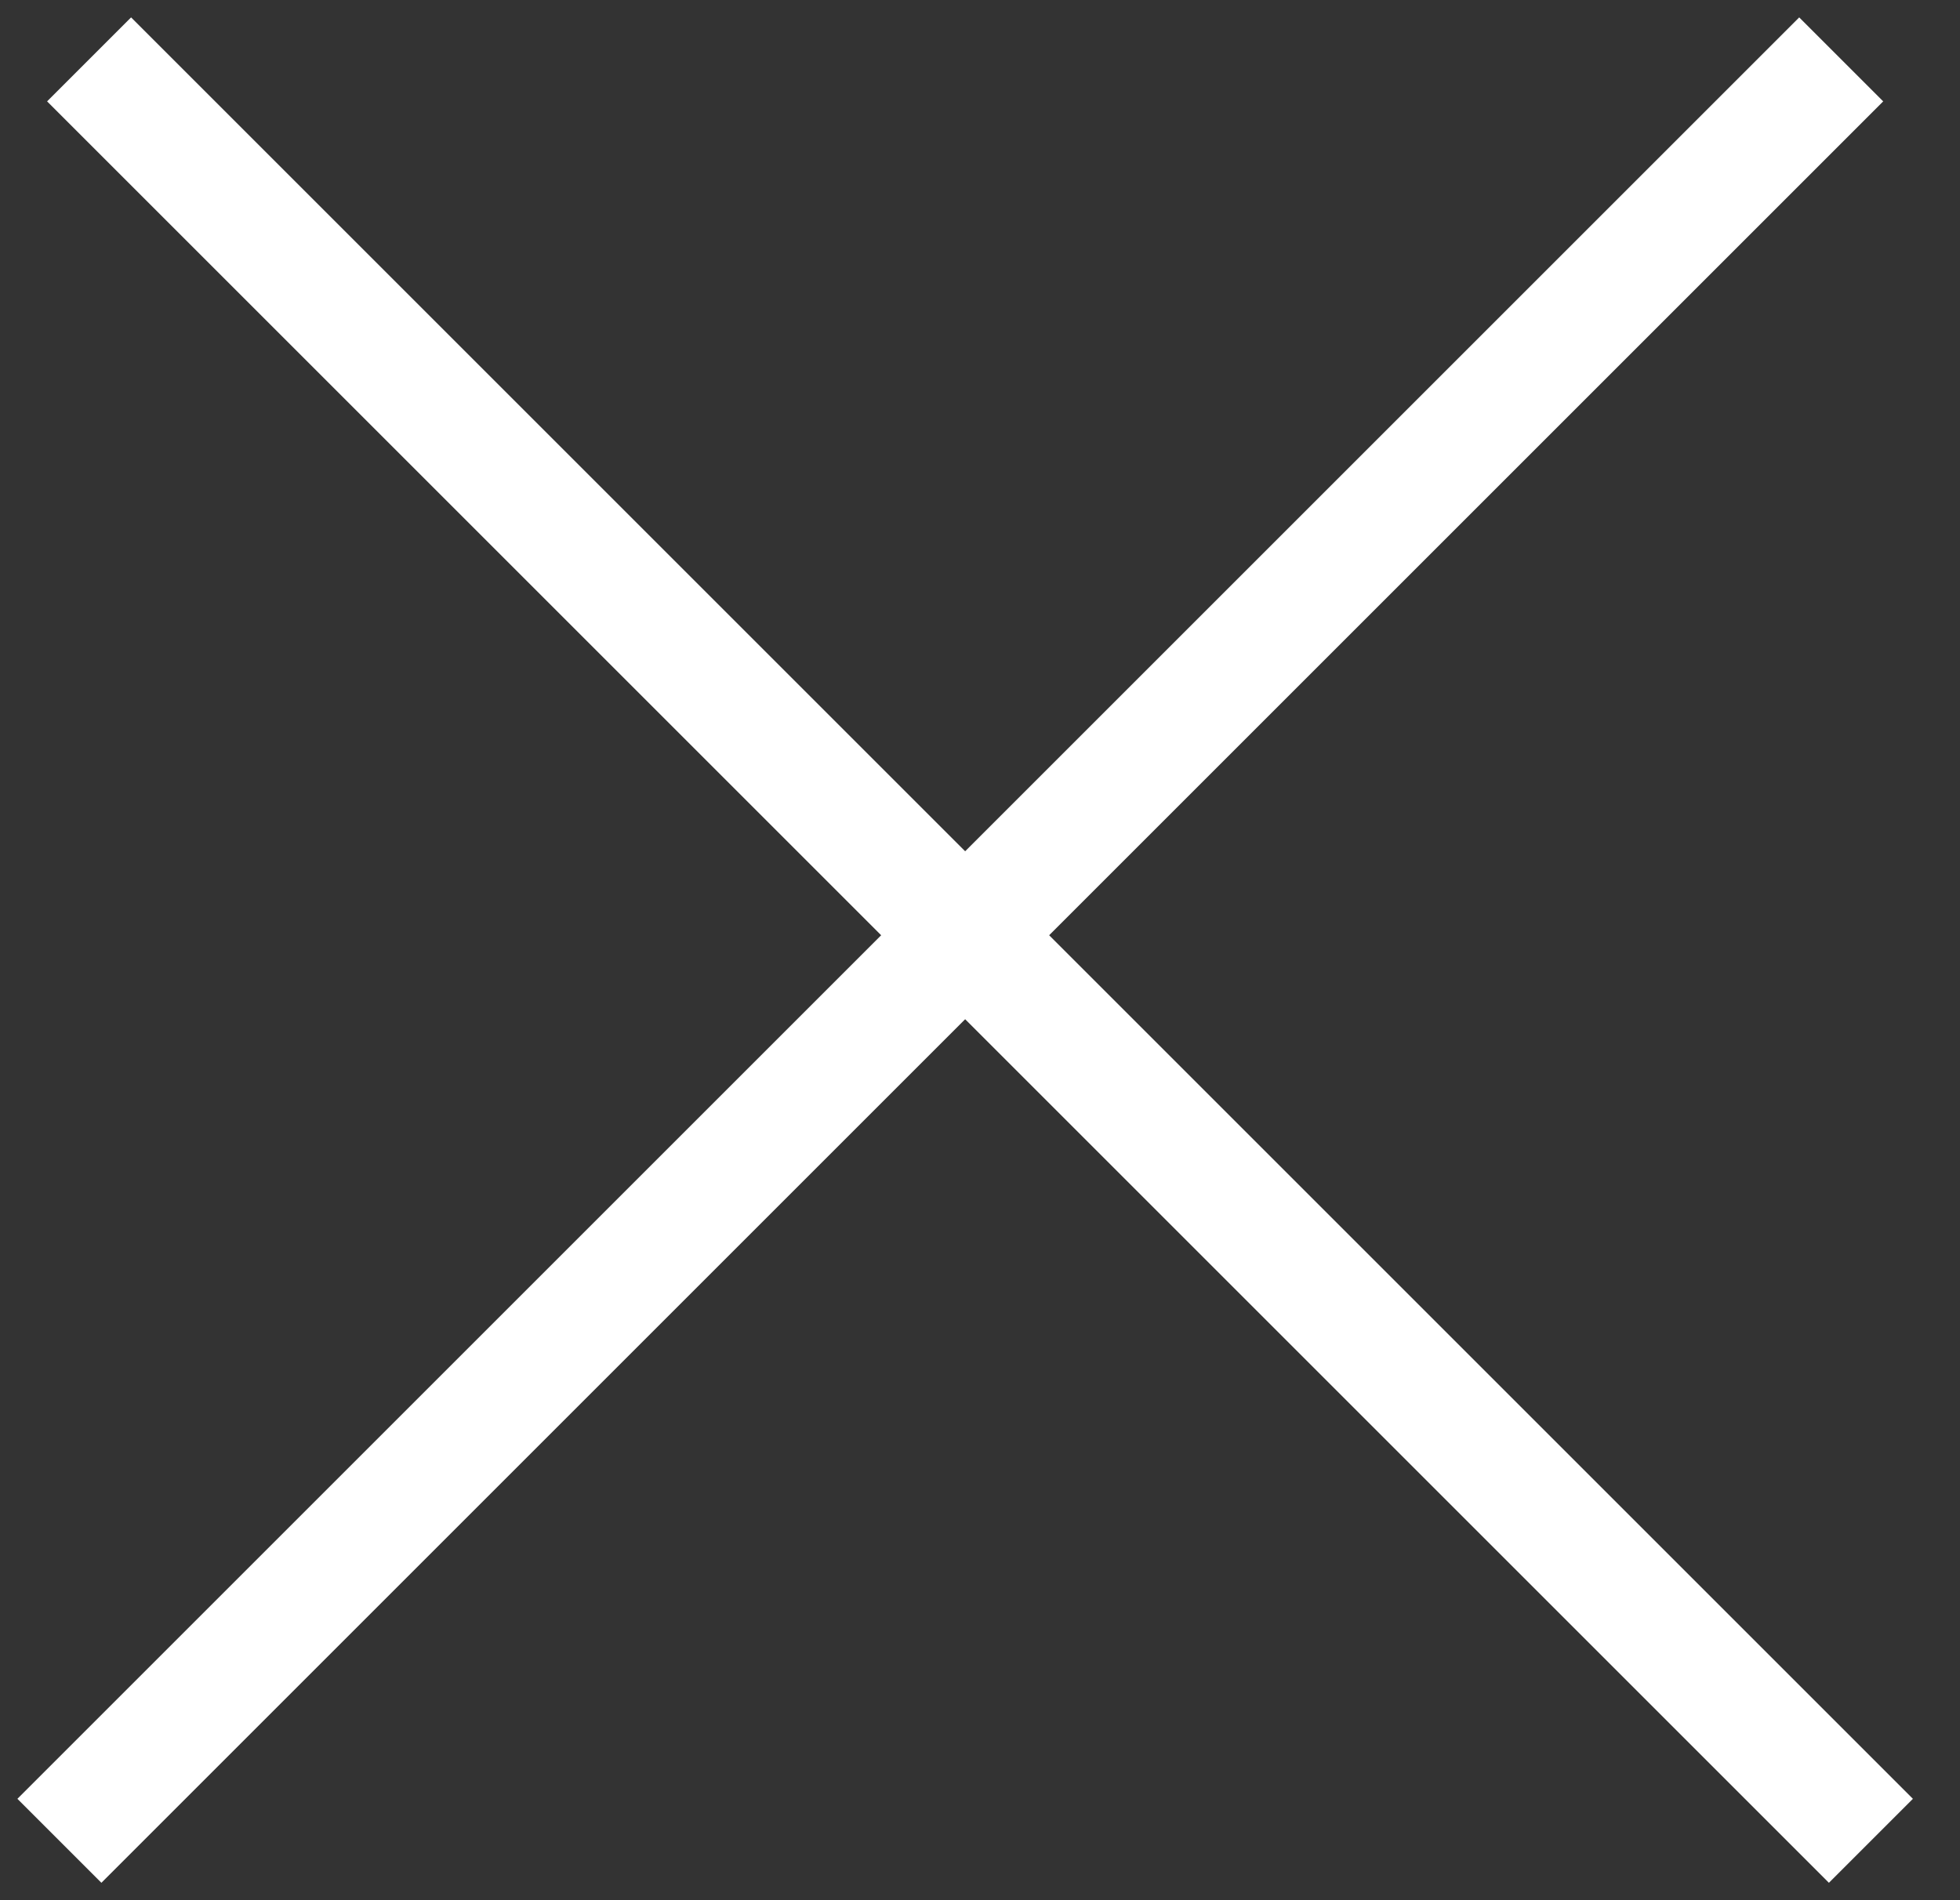
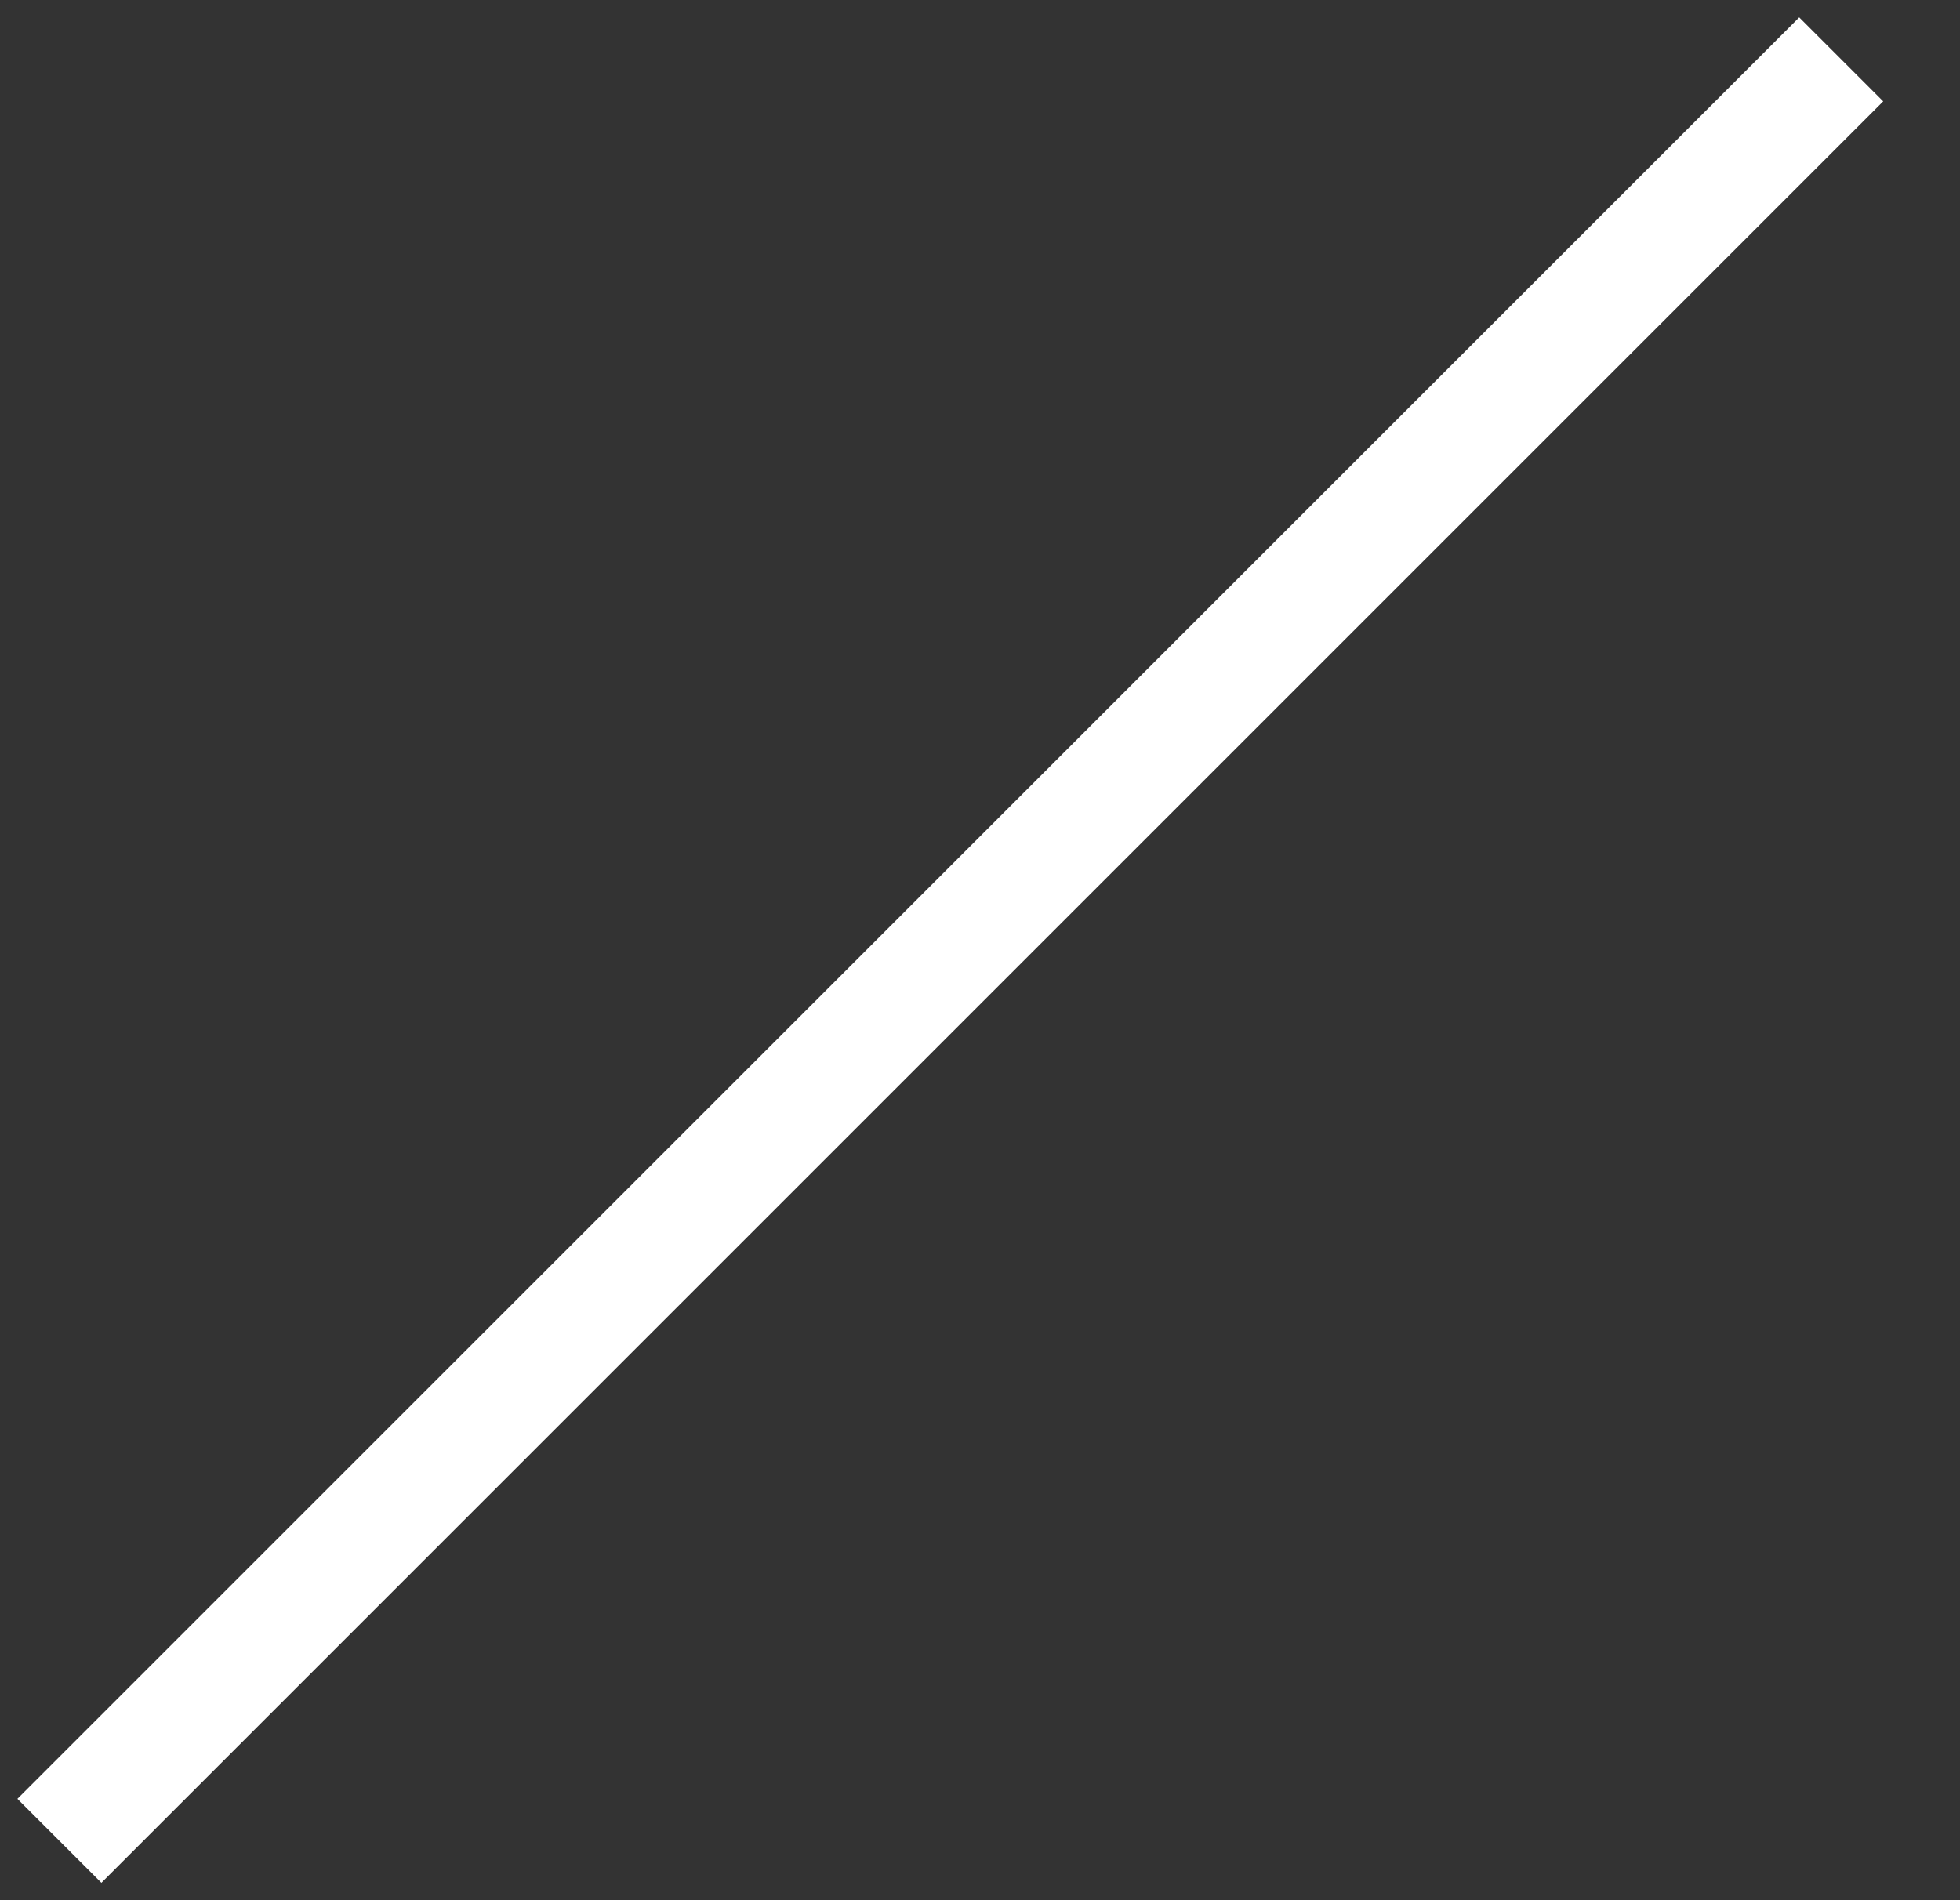
<svg xmlns="http://www.w3.org/2000/svg" width="33" height="32" viewBox="0 0 33 32" fill="none">
  <rect x="0" y="0" width="33" height="32" fill="#333333" stroke="none" />
-   <path d="M1.5 1L31.5 31" stroke="white" stroke-width="2" />
  <path d="M1 31L31 1" stroke="white" stroke-width="2" />
</svg>